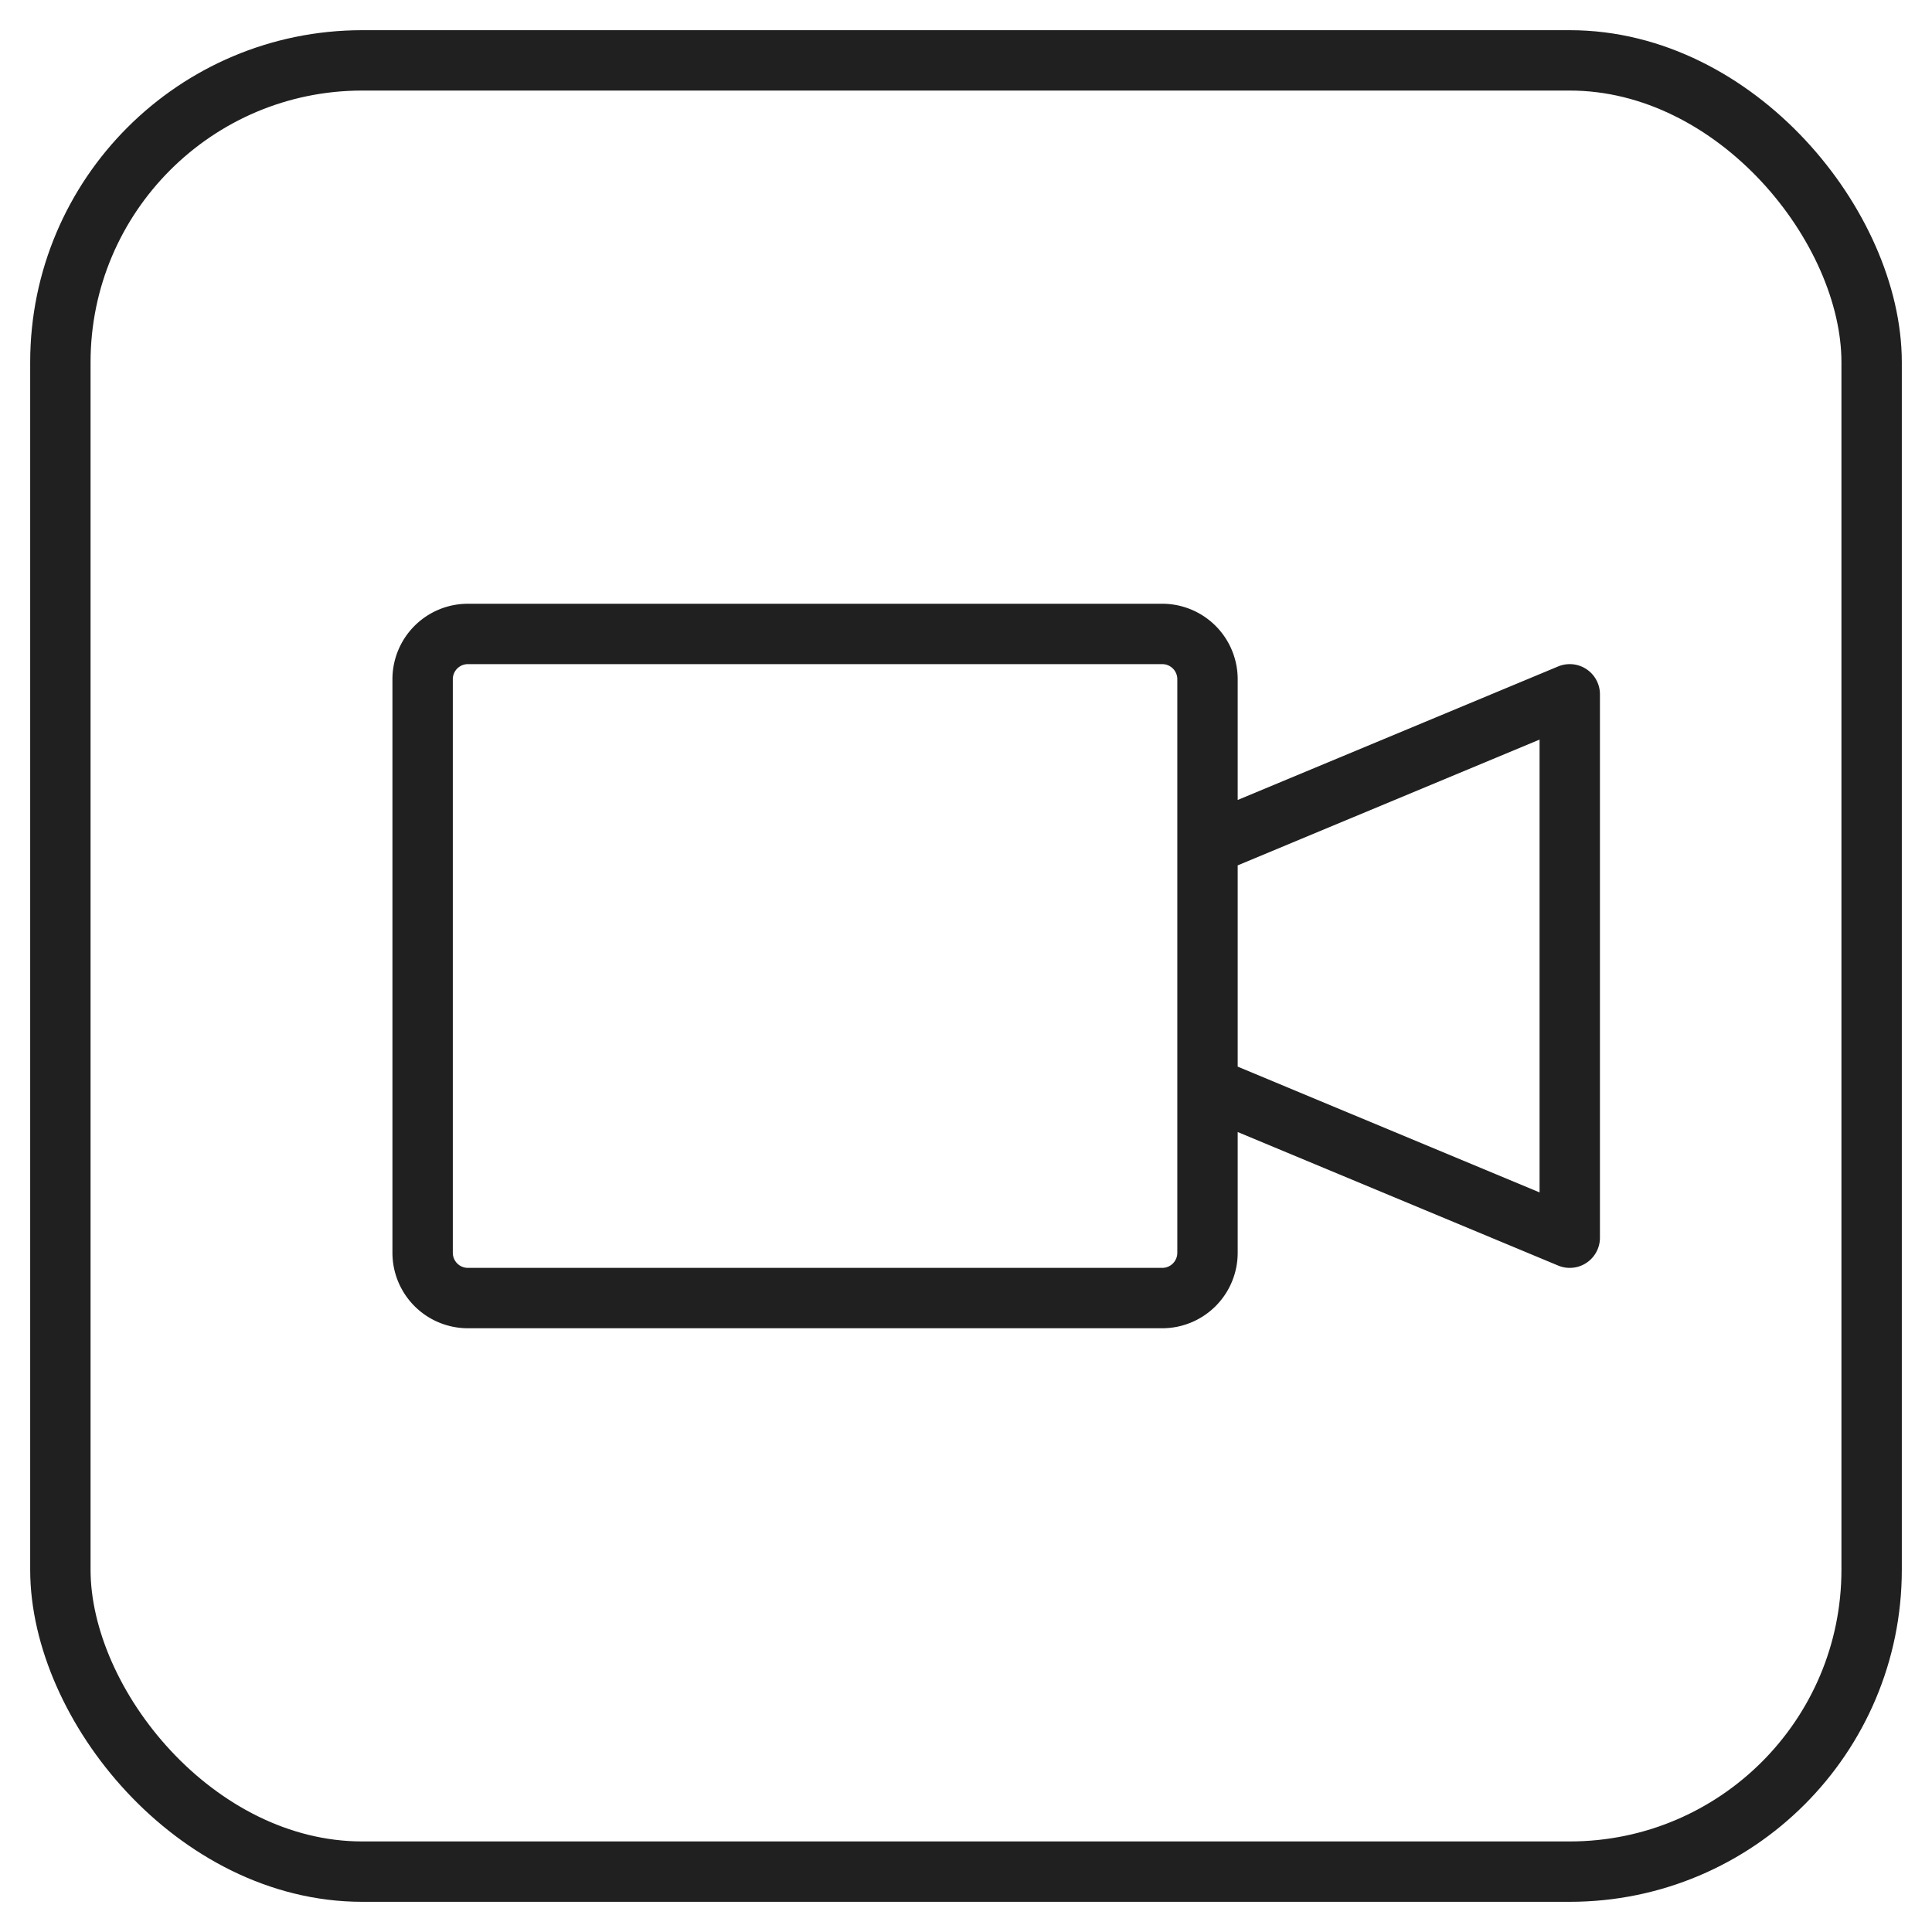
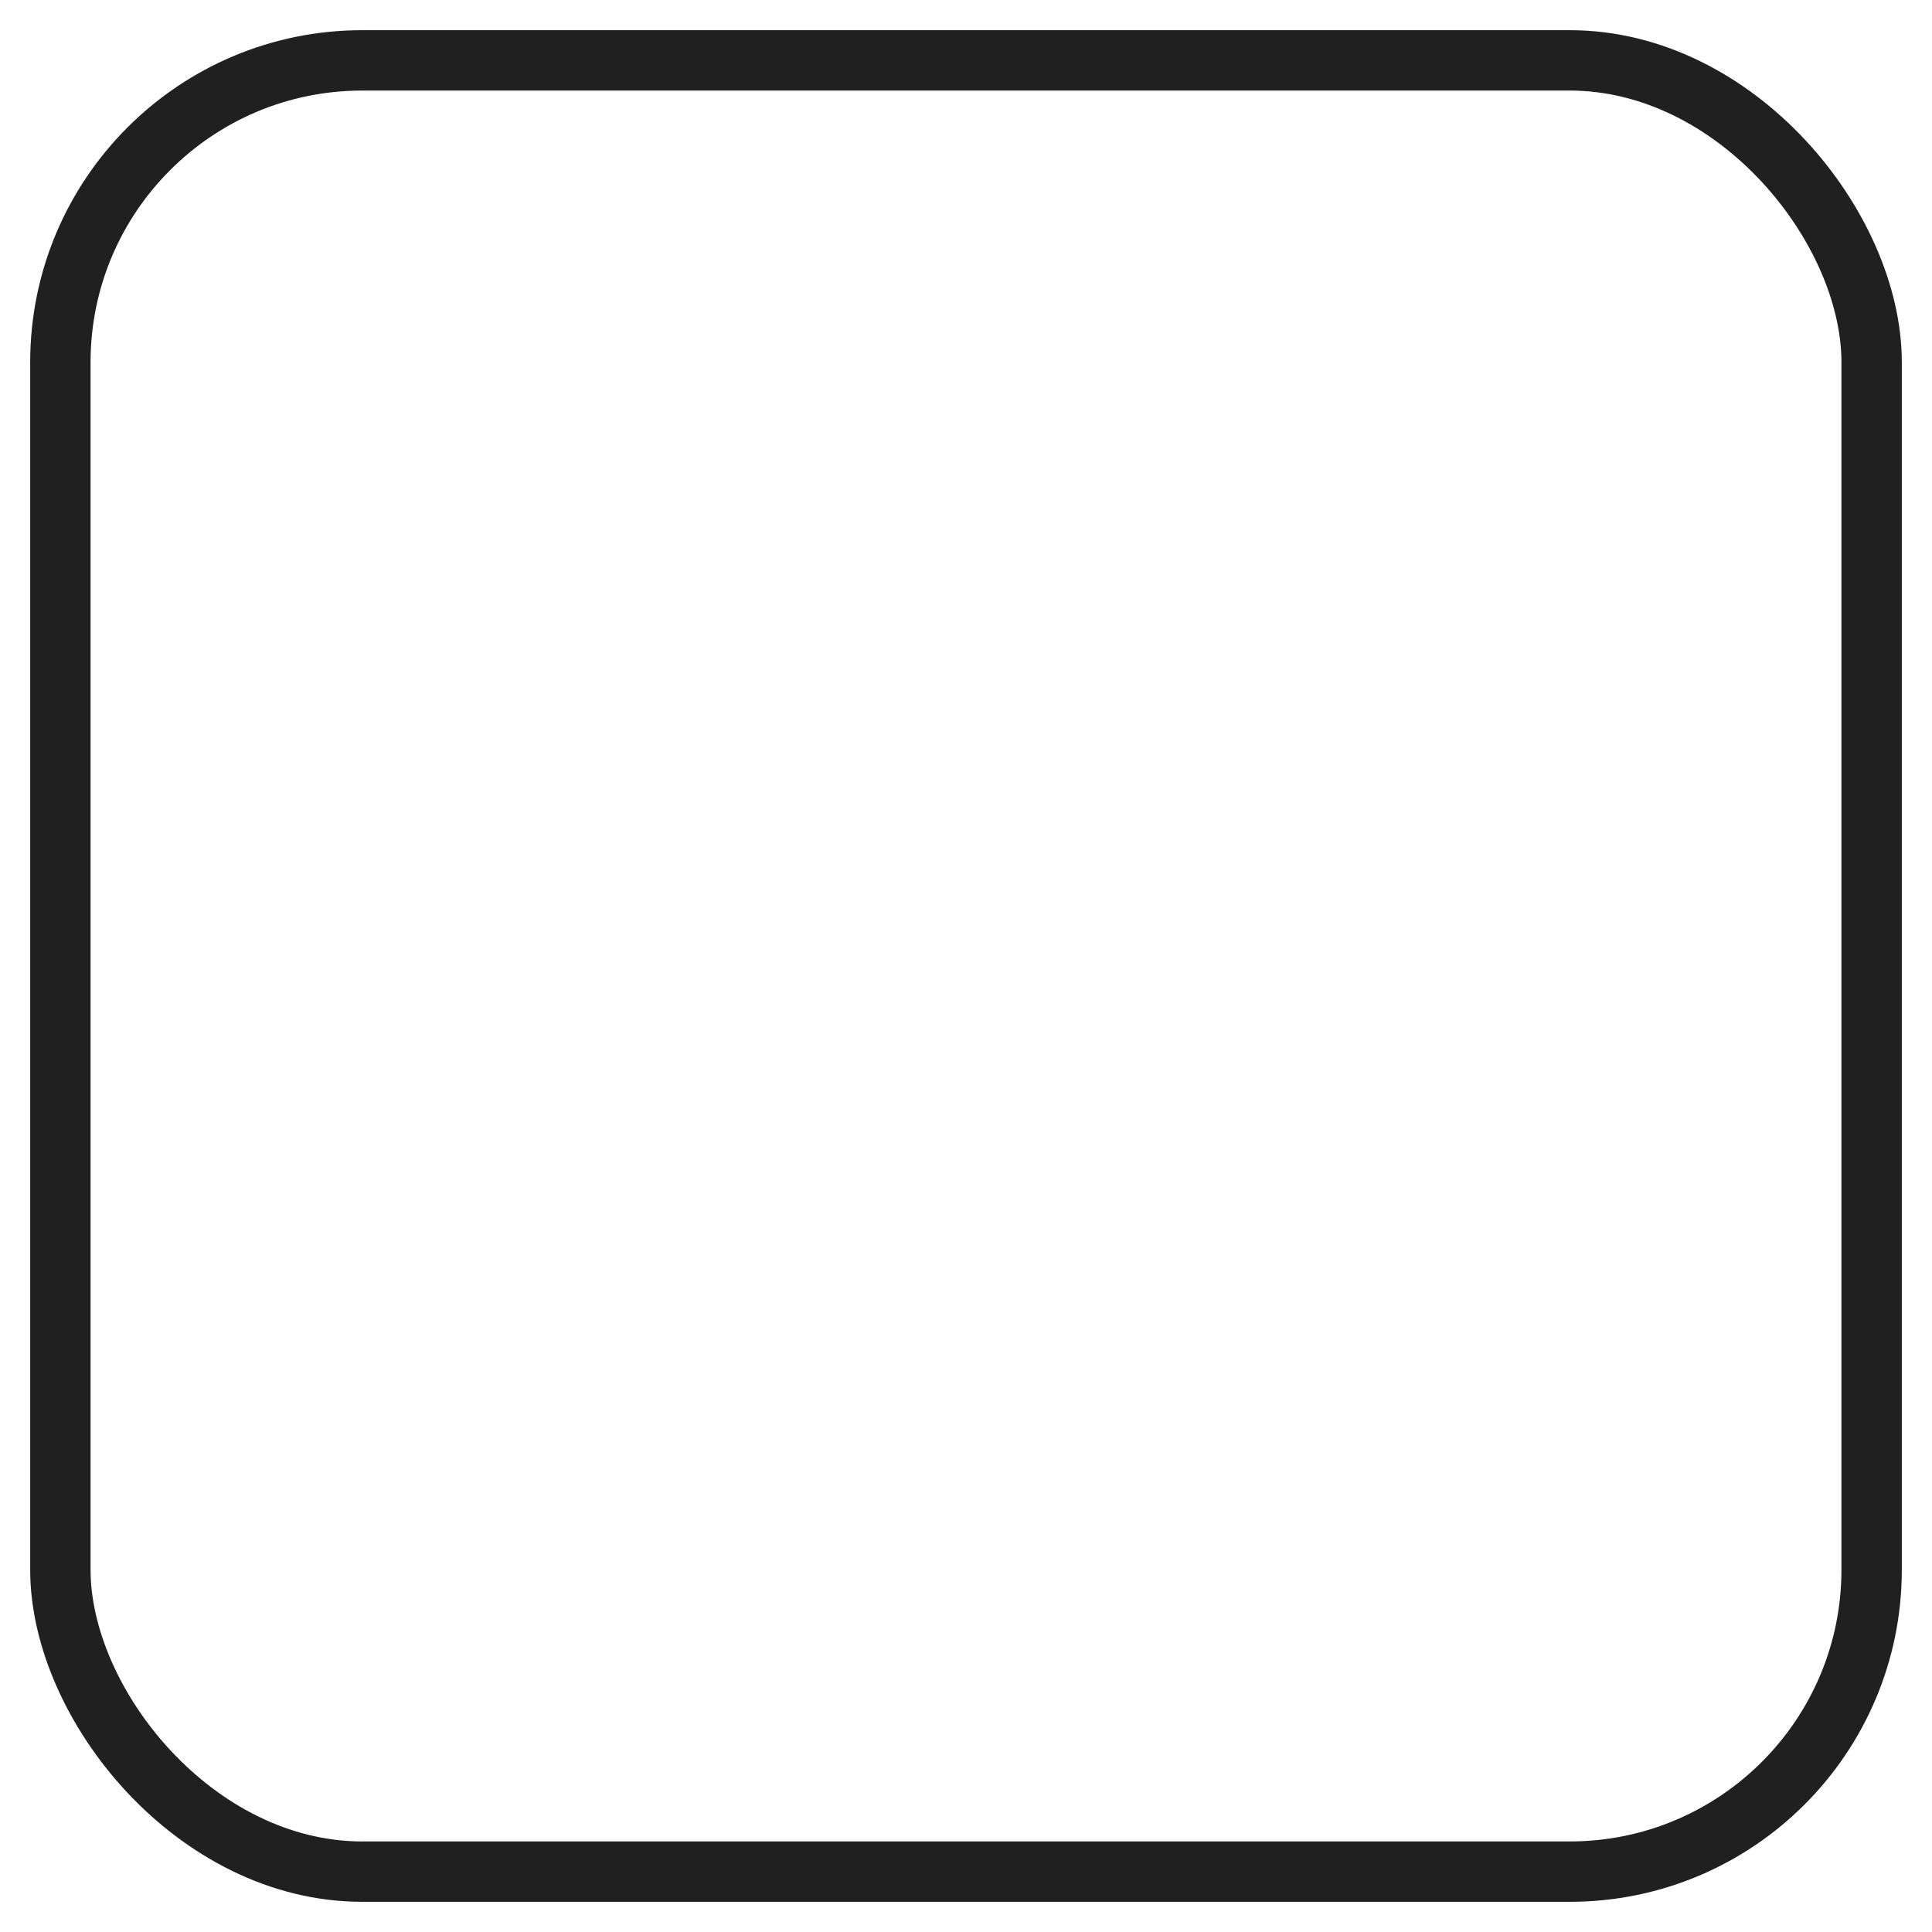
<svg xmlns="http://www.w3.org/2000/svg" viewBox="0 0 64 64" aria-labelledby="title" aria-describedby="desc" role="img">
  <title>Video Camera</title>
  <desc>A line styled icon from Orion Icon Library.</desc>
-   <path data-name="layer2" d="M40 41.5a1.5 1.5 0 0 1-1.5 1.5h-23a1.5 1.5 0 0 1-1.5-1.5v-19a1.5 1.5 0 0 1 1.5-1.5h23a1.5 1.5 0 0 1 1.5 1.5zM52 23v18l-12-5v-8l12-5z" fill="none" stroke="#202020" stroke-miterlimit="10" stroke-width="2" stroke-linejoin="round" stroke-linecap="round" />
  <rect data-name="layer1" x="2" y="2" width="60" height="60" rx="10" ry="10" fill="none" stroke="#202020" stroke-miterlimit="10" stroke-width="2" stroke-linejoin="round" stroke-linecap="round" />
</svg>